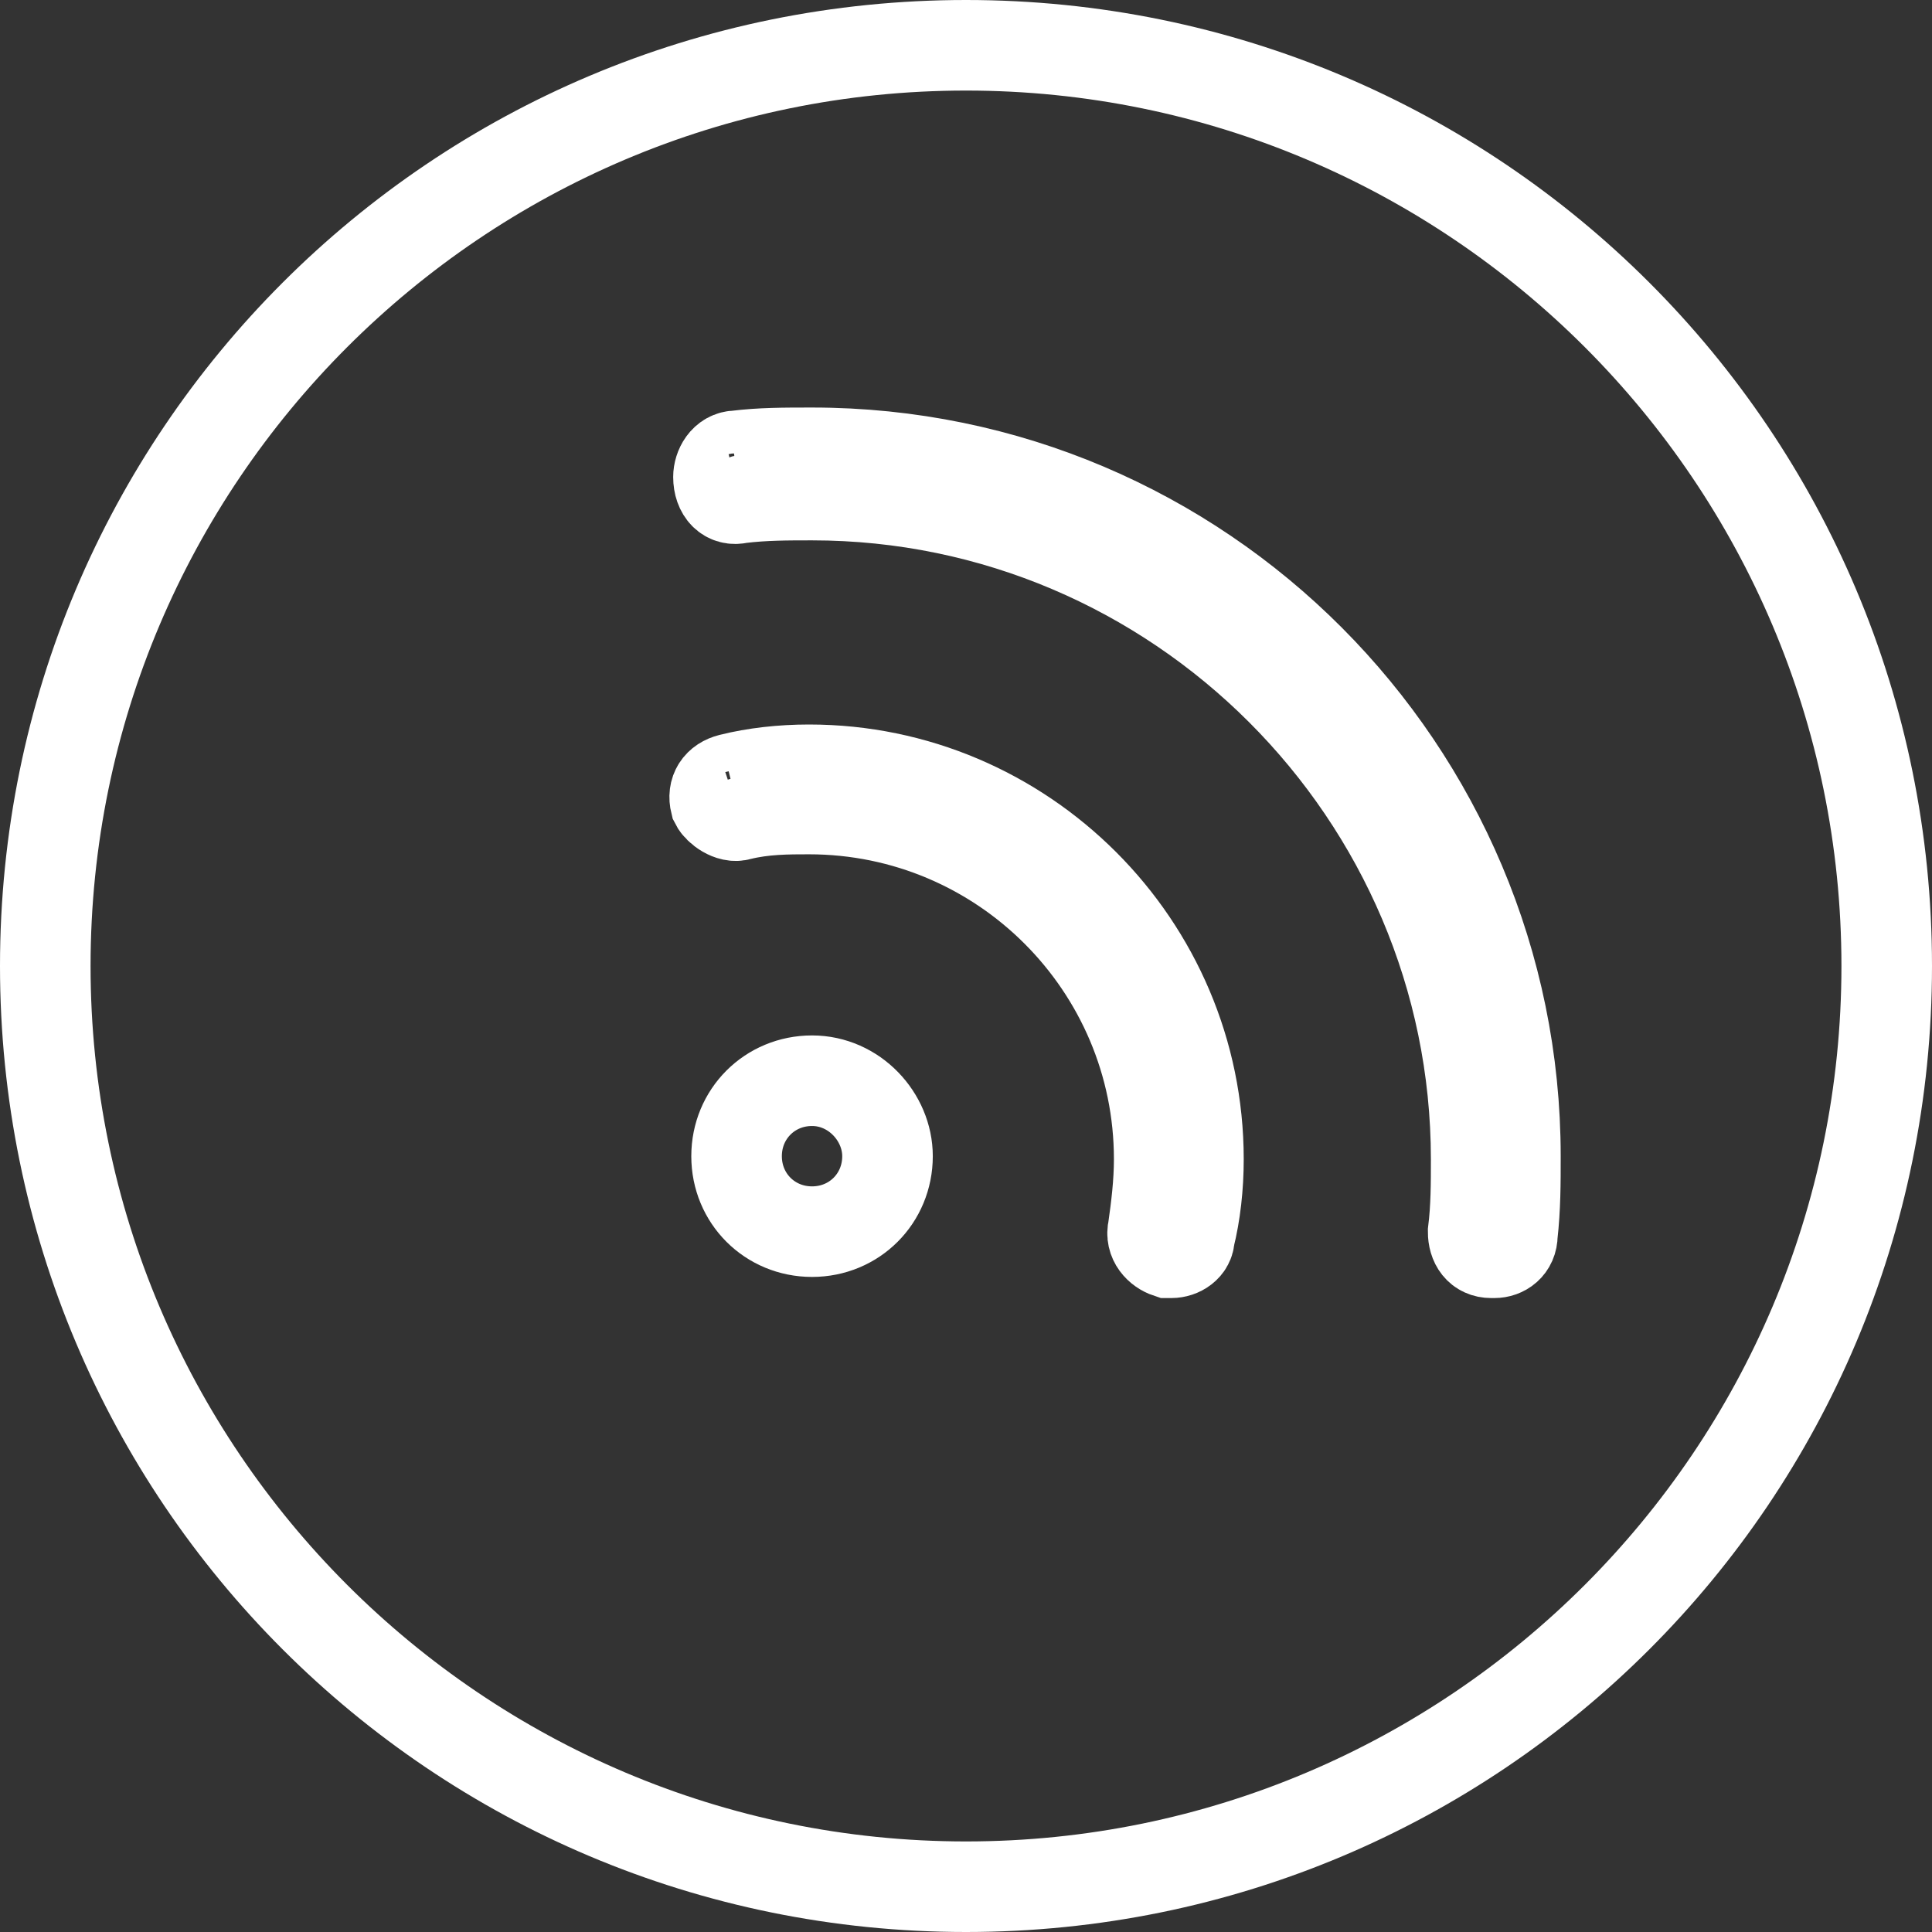
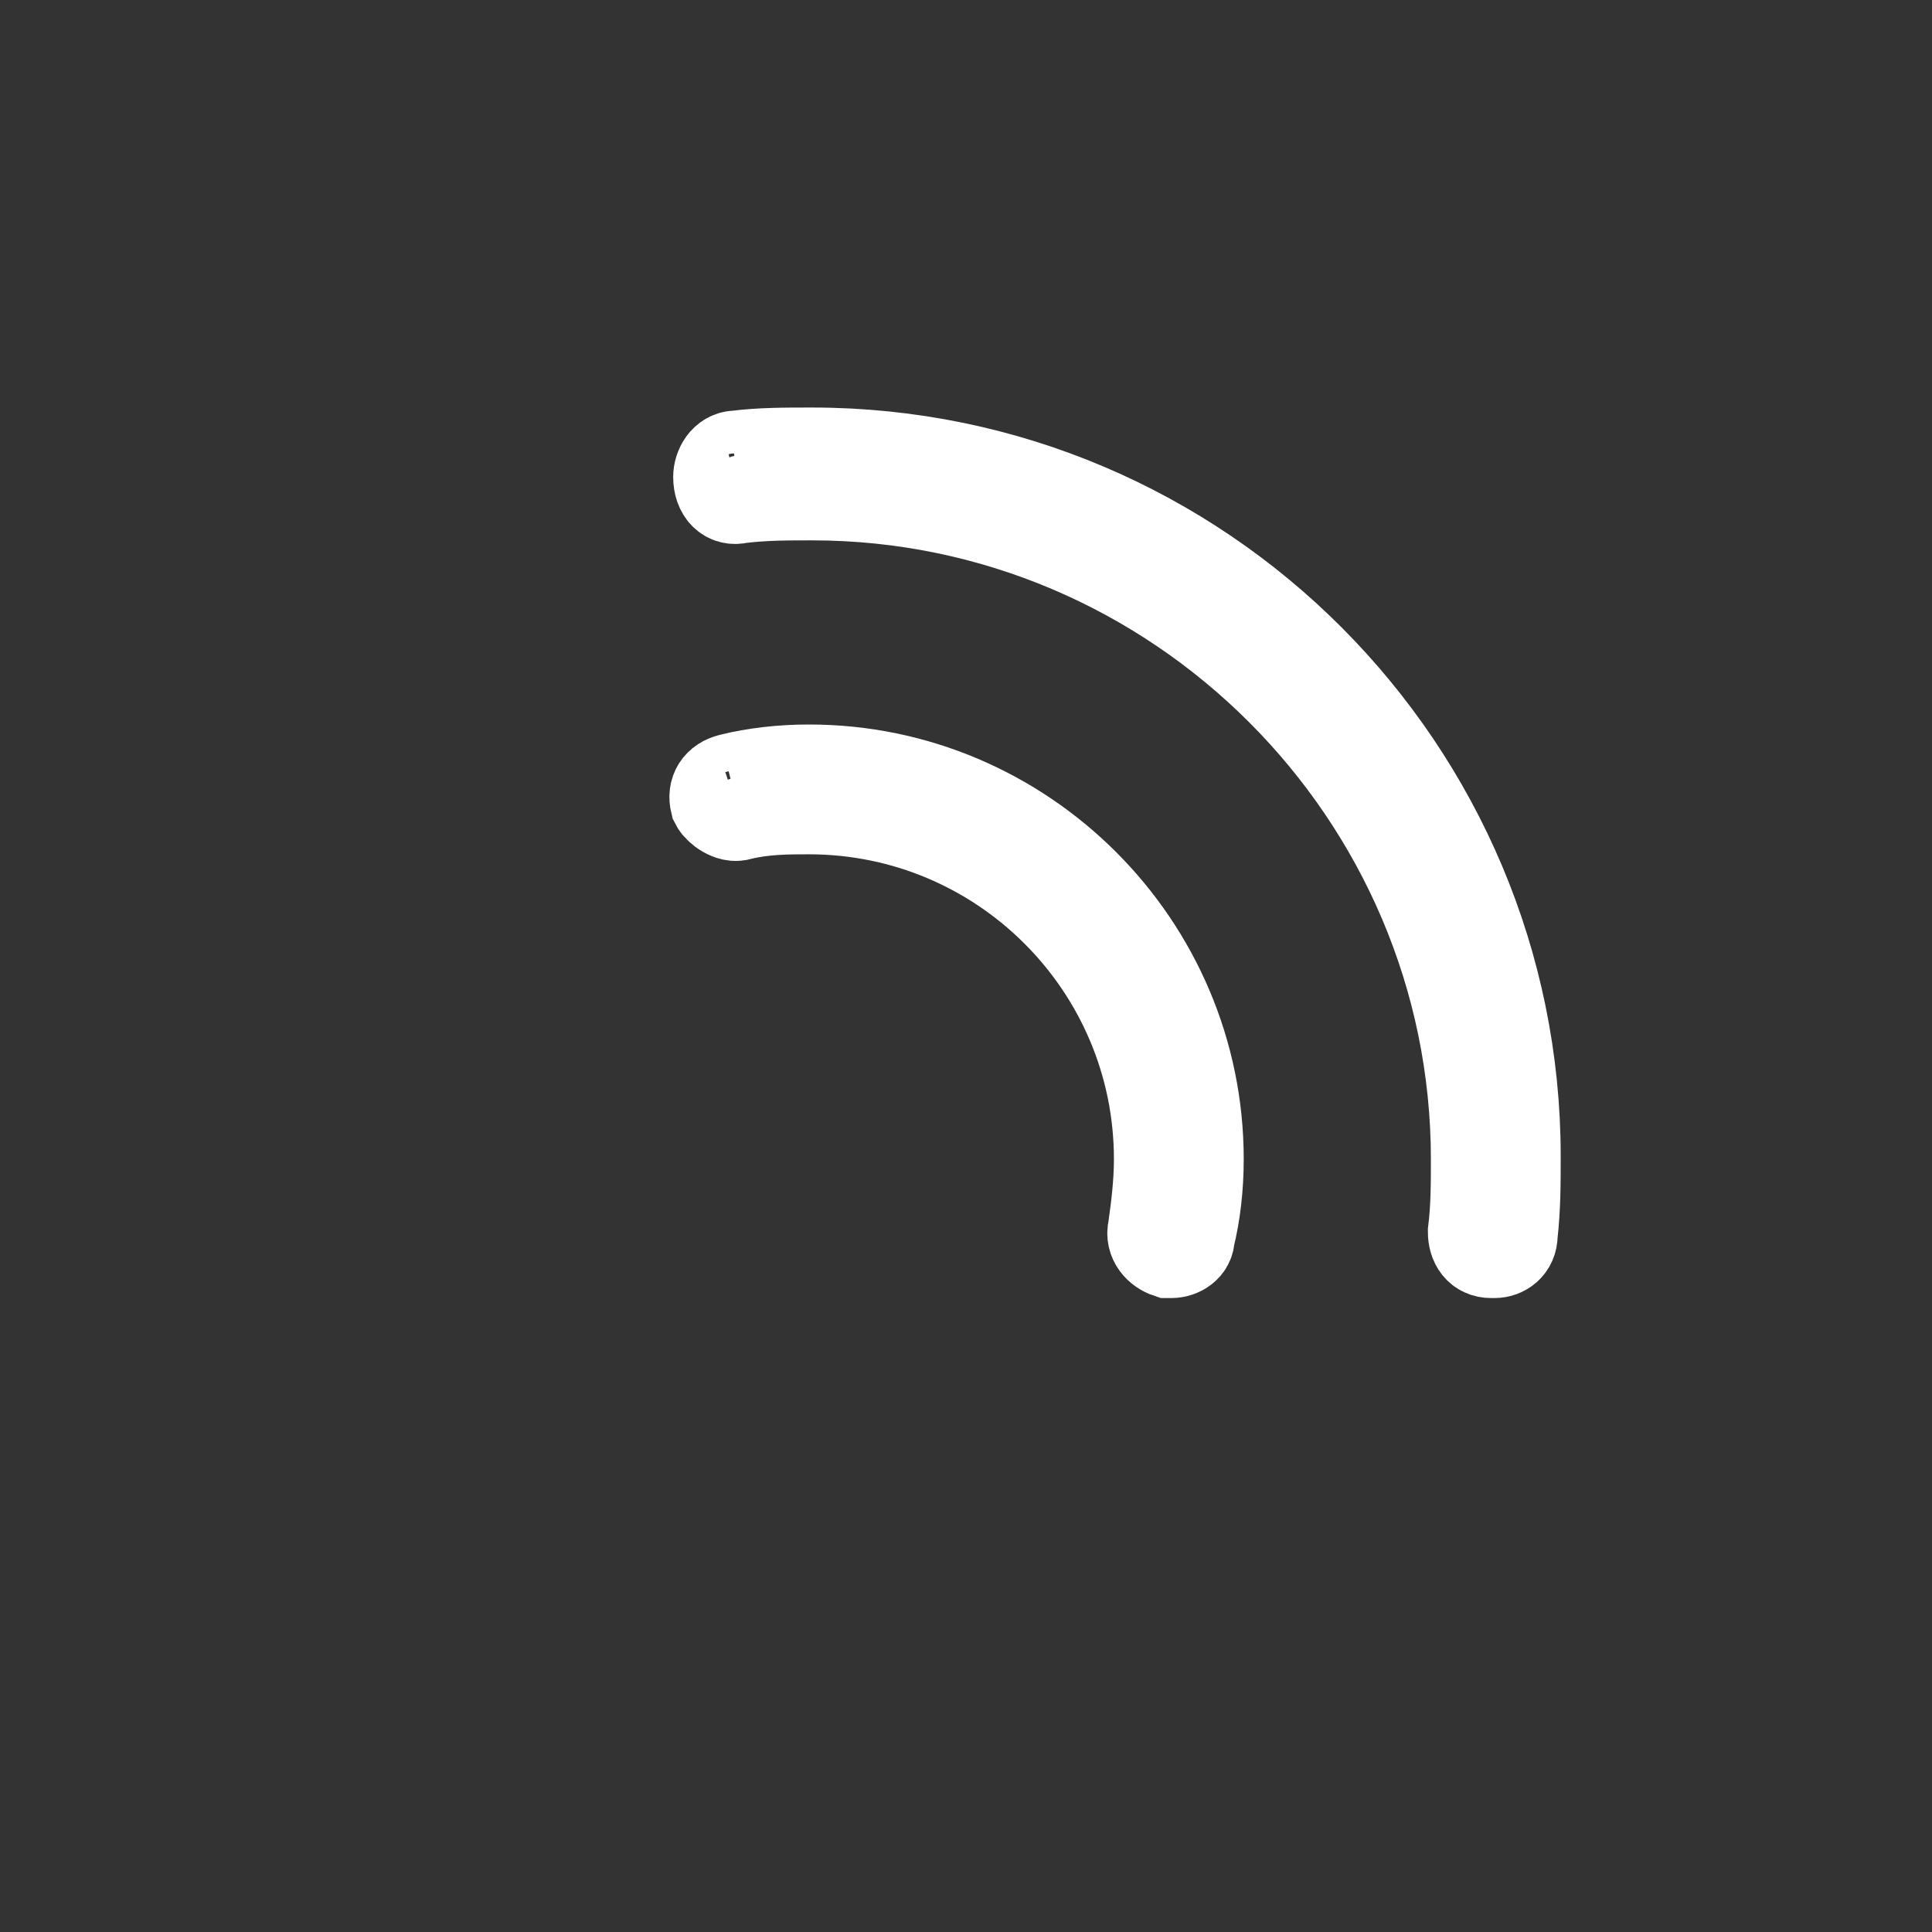
<svg xmlns="http://www.w3.org/2000/svg" version="1.1" id="Layer_1" x="0px" y="0px" viewBox="0 0 64 64" style="enable-background:new 0 0 64 64;" xml:space="preserve">
  <rect x="0" y="0" width="64" height="64" fill="#333333" stroke="none" />
  <style type="text/css">
	.st0{fill:#FFFFFF;}
	.st1{fill:none;stroke:#FFFFFF;stroke-width:3;stroke-miterlimit:10;}
	.st2{fill:#FFFFFF;stroke:#FFFFFF;stroke-width:3;stroke-miterlimit:10;}
</style>
  <g>
-     <path class="st0" d="M32,3c16,0,29,13,29,29c0,16-13,29-29,29C16,61,3,48,3,32C3,16,16,3,32,3 M32,0C14.3,0,0,14.3,0,32   s14.3,32,32,32c17.7,0,32-14.3,32-32S49.7,0,32,0L32,0z" />
-   </g>
-   <path class="st1" d="M26.9,35.8c-1.4,0-2.5,1.1-2.5,2.5c0,1.4,1.1,2.5,2.5,2.5c1.4,0,2.5-1.1,2.5-2.5C29.4,37,28.3,35.8,26.9,35.8" />
+     </g>
  <path class="st2" d="M24.5,27c0.8-0.2,1.6-0.2,2.3-0.2c6.4,0,11.6,5.2,11.6,11.6c0,0.8-0.1,1.6-0.2,2.3c-0.1,0.4,0.2,0.7,0.5,0.8  c0,0,0.1,0,0.1,0c0.3,0,0.6-0.2,0.6-0.5c0.2-0.8,0.3-1.7,0.3-2.6c0-7.1-5.8-12.9-12.9-12.9c-0.9,0-1.8,0.1-2.6,0.3  c-0.4,0.1-0.6,0.4-0.5,0.8C23.8,26.8,24.2,27.1,24.5,27" />
  <path class="st2" d="M24.5,16.5c0.8-0.1,1.6-0.1,2.4-0.1c12.1,0,22,9.9,22,22c0,0.8,0,1.6-0.1,2.4c0,0.4,0.2,0.7,0.6,0.7  c0,0,0,0,0.1,0c0.3,0,0.6-0.2,0.6-0.6c0.1-0.9,0.1-1.7,0.1-2.6c0-12.8-10.4-23.3-23.3-23.3c-0.9,0-1.7,0-2.5,0.1  c-0.4,0-0.6,0.4-0.6,0.7C23.8,16.3,24.1,16.6,24.5,16.5" />
</svg>